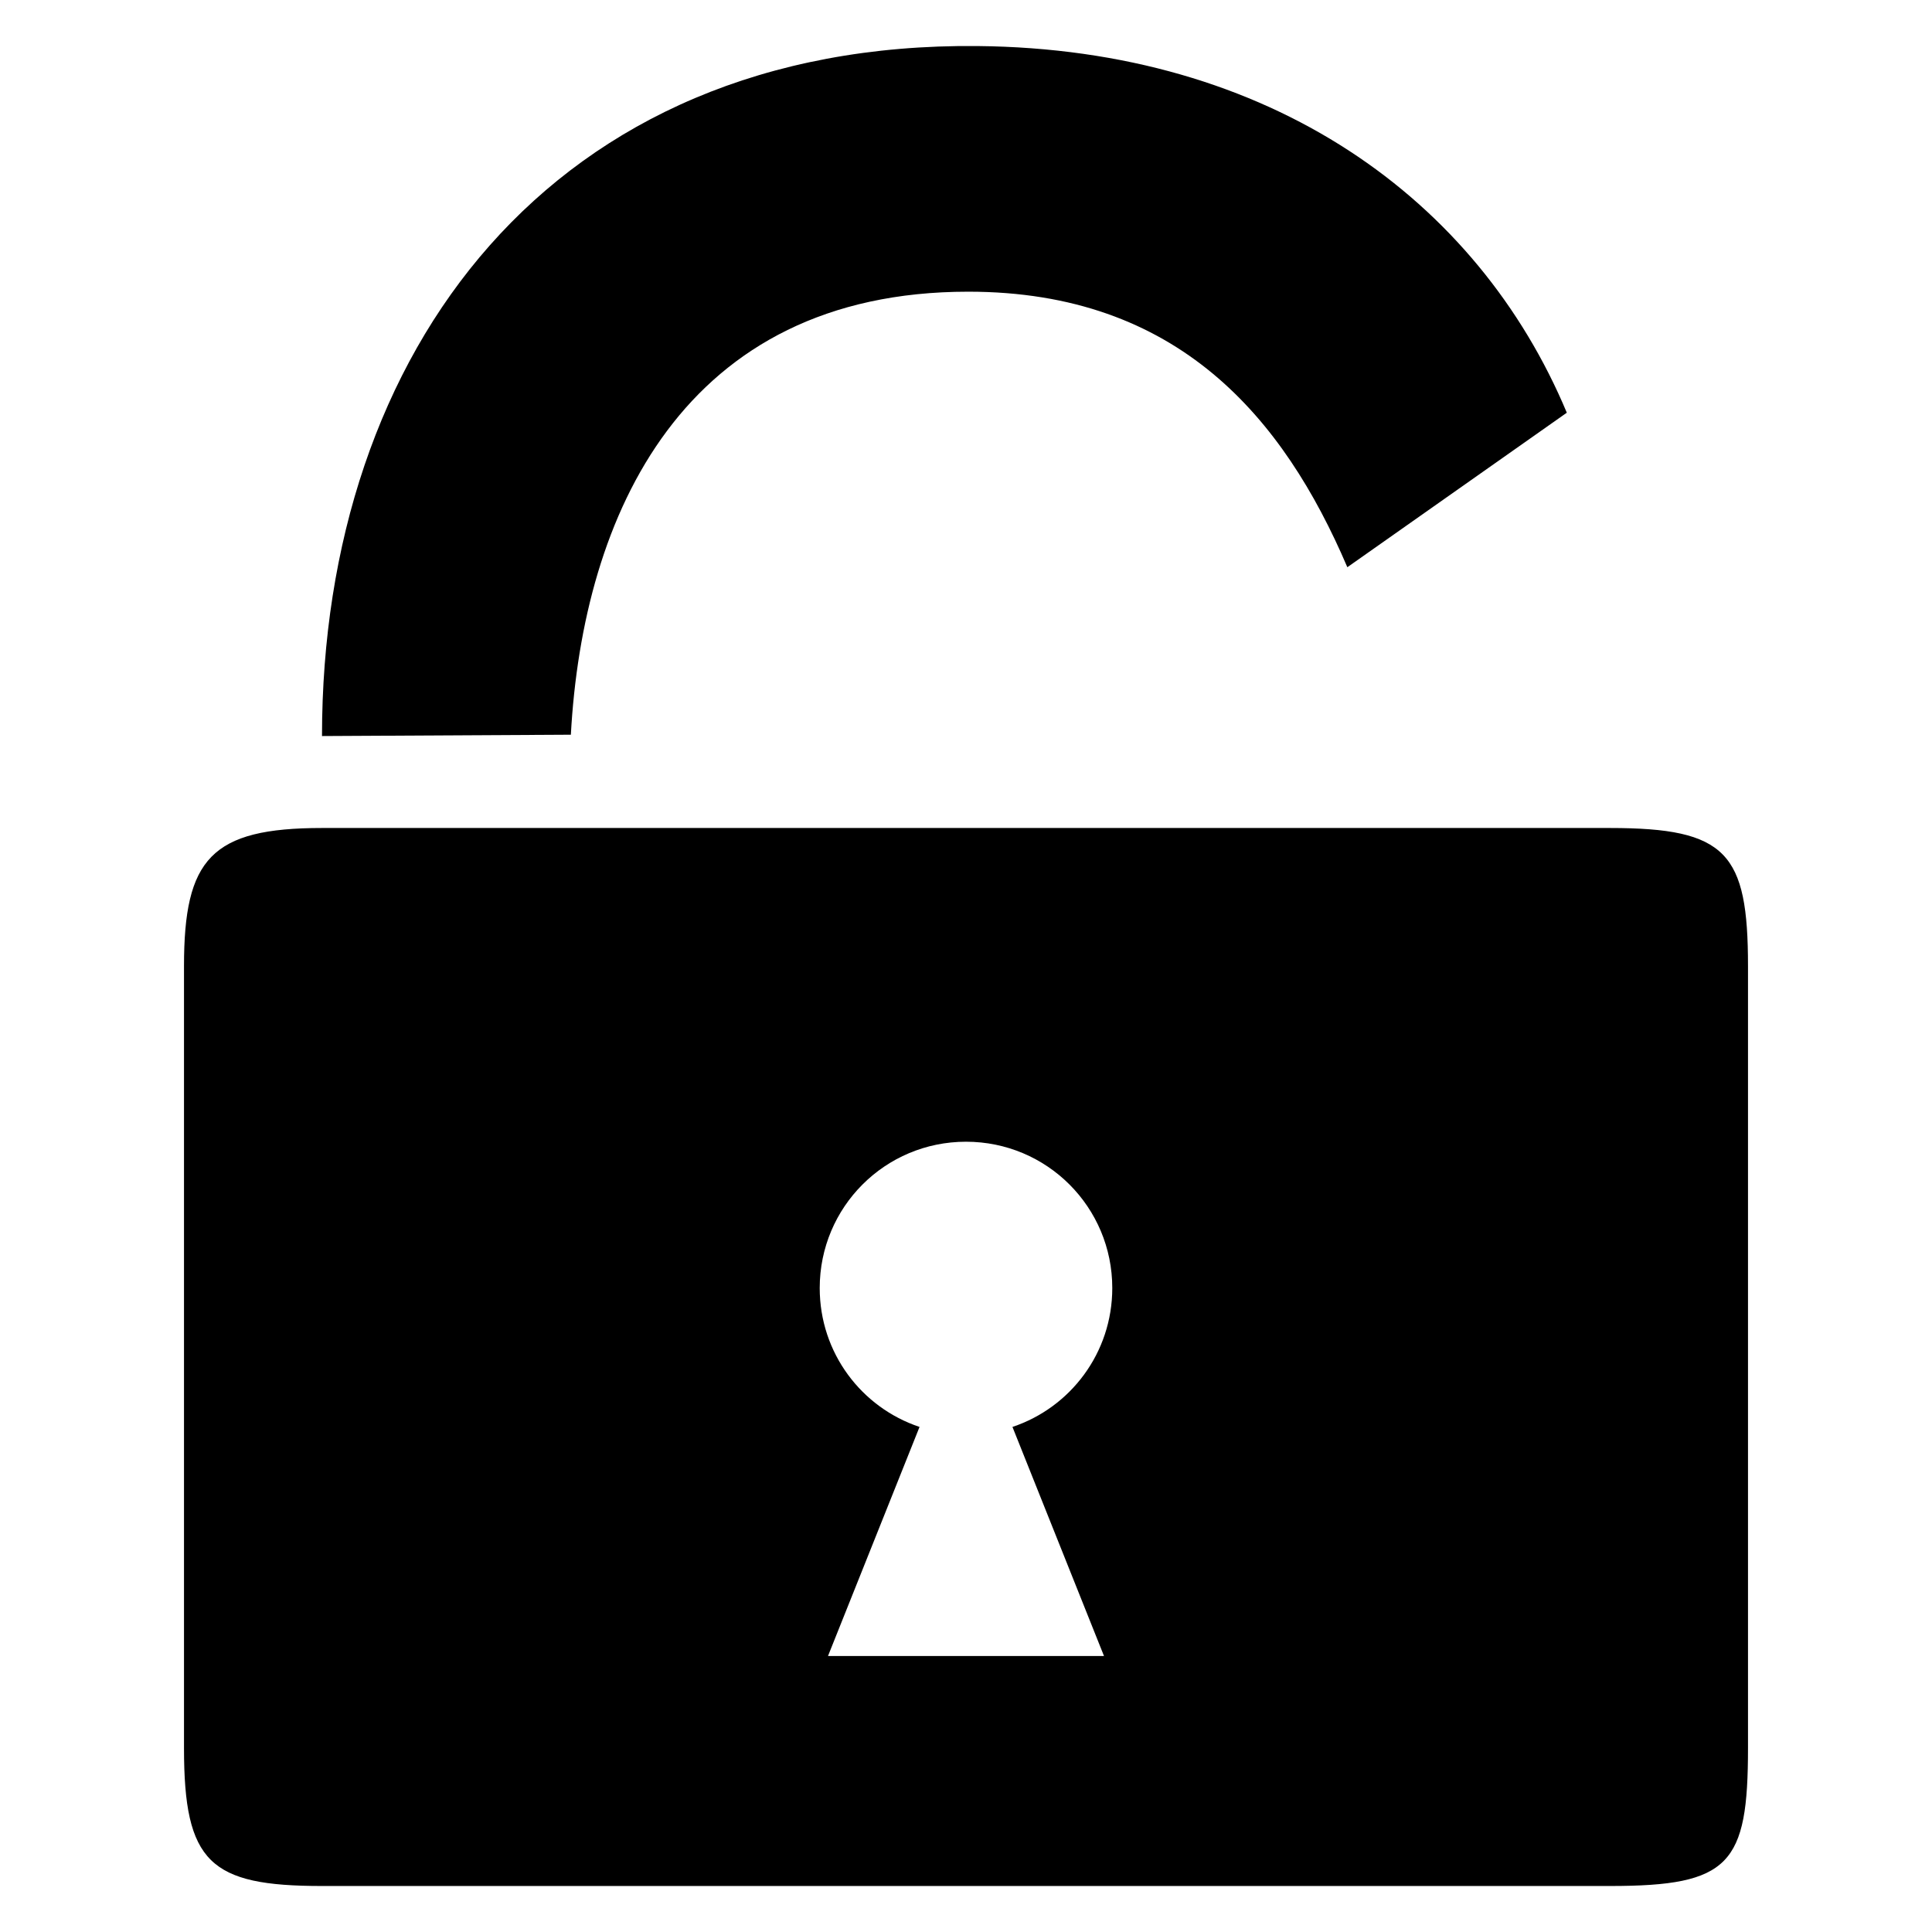
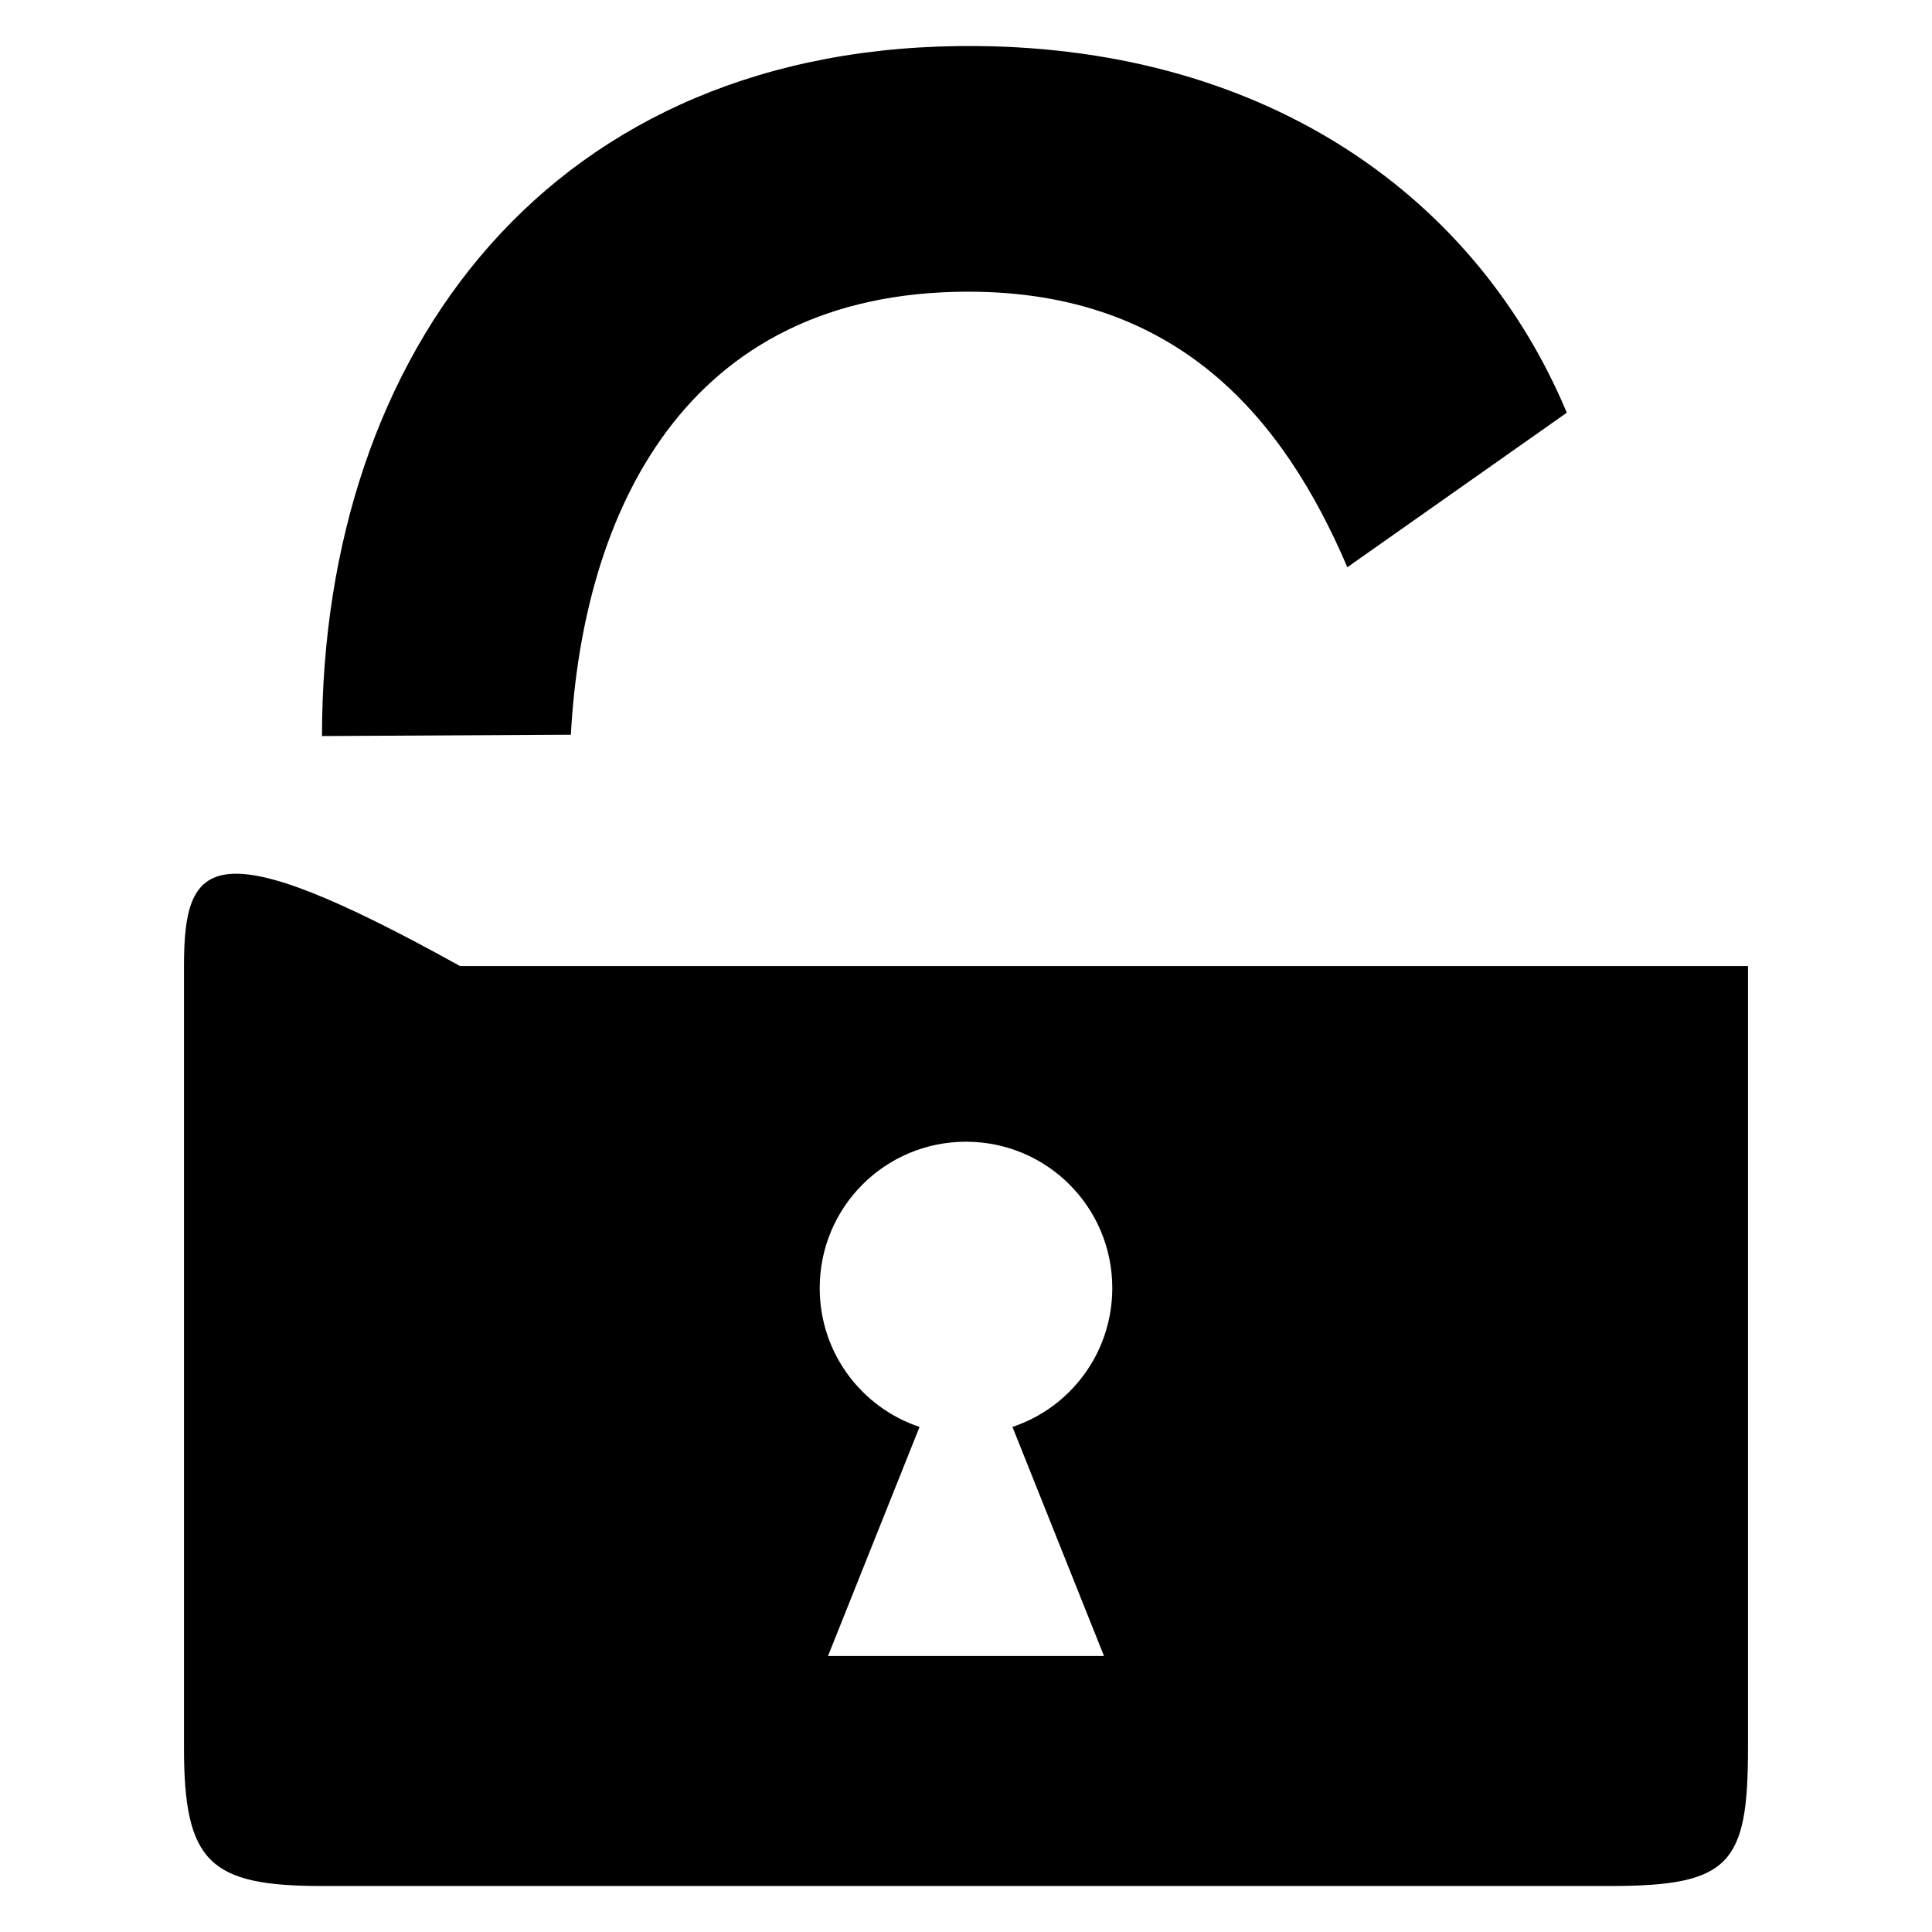
<svg xmlns="http://www.w3.org/2000/svg" version="1.1" baseProfile="tiny" id="Layer_1" x="0px" y="0px" width="42px" height="42px" viewBox="-0.5 0.5 42 42" xml:space="preserve">
-   <path d="M3.5,21.501v17c0,2.49,0.561,2.999,3,2.999h28c2.609,0,3-0.471,3-2.999v-17c0-2.459-0.46-3.001-3-3.001h-28  C4.09,18.5,3.5,19.171,3.5,21.501z M23.68,28.501c0,1.41-0.91,2.599-2.17,3.019l1.99,4.98h-6l1.99-4.98  c-1.26-0.42-2.17-1.607-2.17-3.019c0-1.76,1.42-3.181,3.18-3.181S23.68,26.741,23.68,28.501z M6.5,16.501l5.41-0.029  c0.26-4.78,2.439-9.631,8.64-9.631c4.56,0,6.851,2.74,8.24,5.99l4.771-3.359c-1.939-4.631-6.431-7.91-12.811-7.971  C11.48,1.411,6.5,8.142,6.5,16.501z" />
+   <path d="M3.5,21.501v17c0,2.49,0.561,2.999,3,2.999h28c2.609,0,3-0.471,3-2.999v-17h-28  C4.09,18.5,3.5,19.171,3.5,21.501z M23.68,28.501c0,1.41-0.91,2.599-2.17,3.019l1.99,4.98h-6l1.99-4.98  c-1.26-0.42-2.17-1.607-2.17-3.019c0-1.76,1.42-3.181,3.18-3.181S23.68,26.741,23.68,28.501z M6.5,16.501l5.41-0.029  c0.26-4.78,2.439-9.631,8.64-9.631c4.56,0,6.851,2.74,8.24,5.99l4.771-3.359c-1.939-4.631-6.431-7.91-12.811-7.971  C11.48,1.411,6.5,8.142,6.5,16.501z" />
</svg>